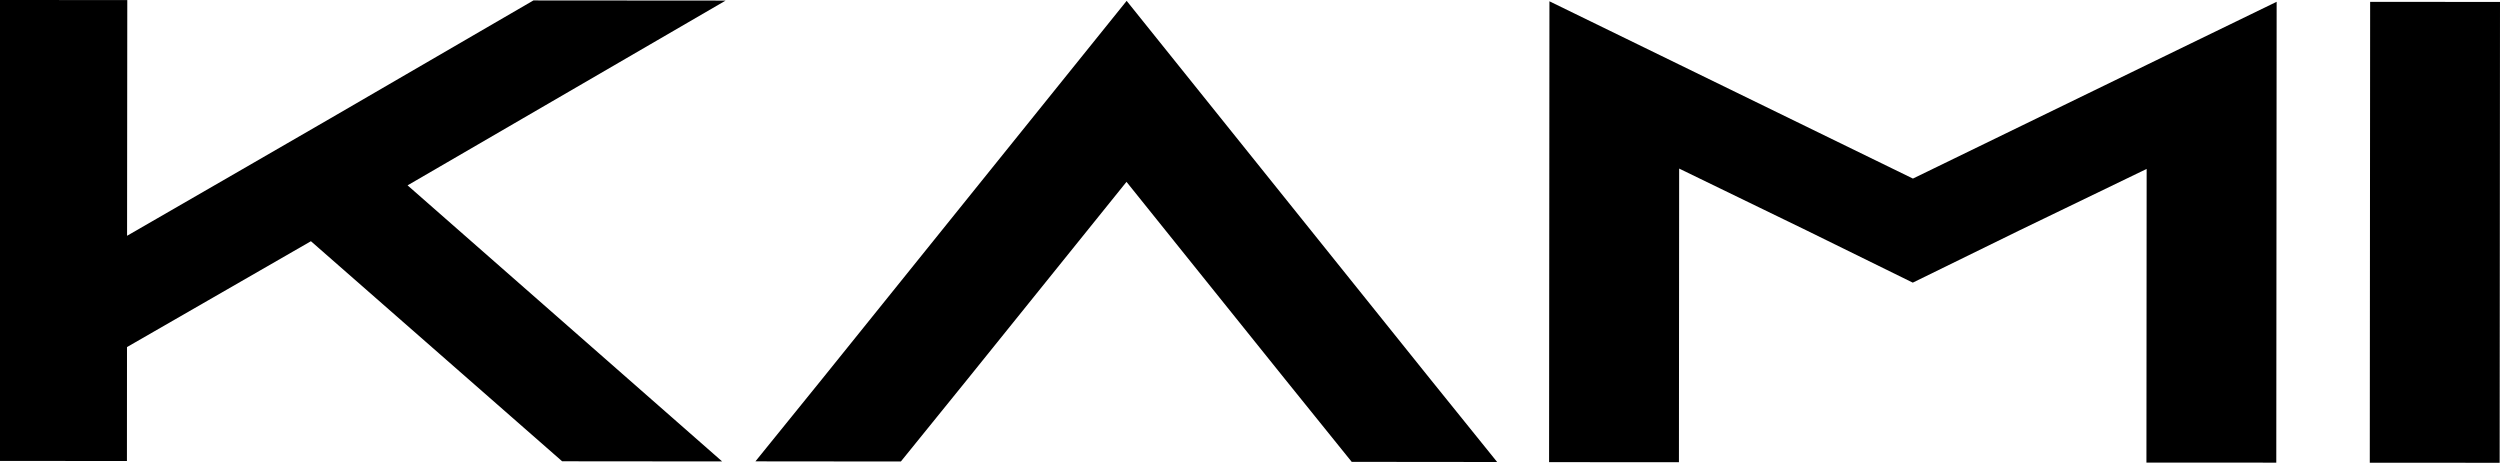
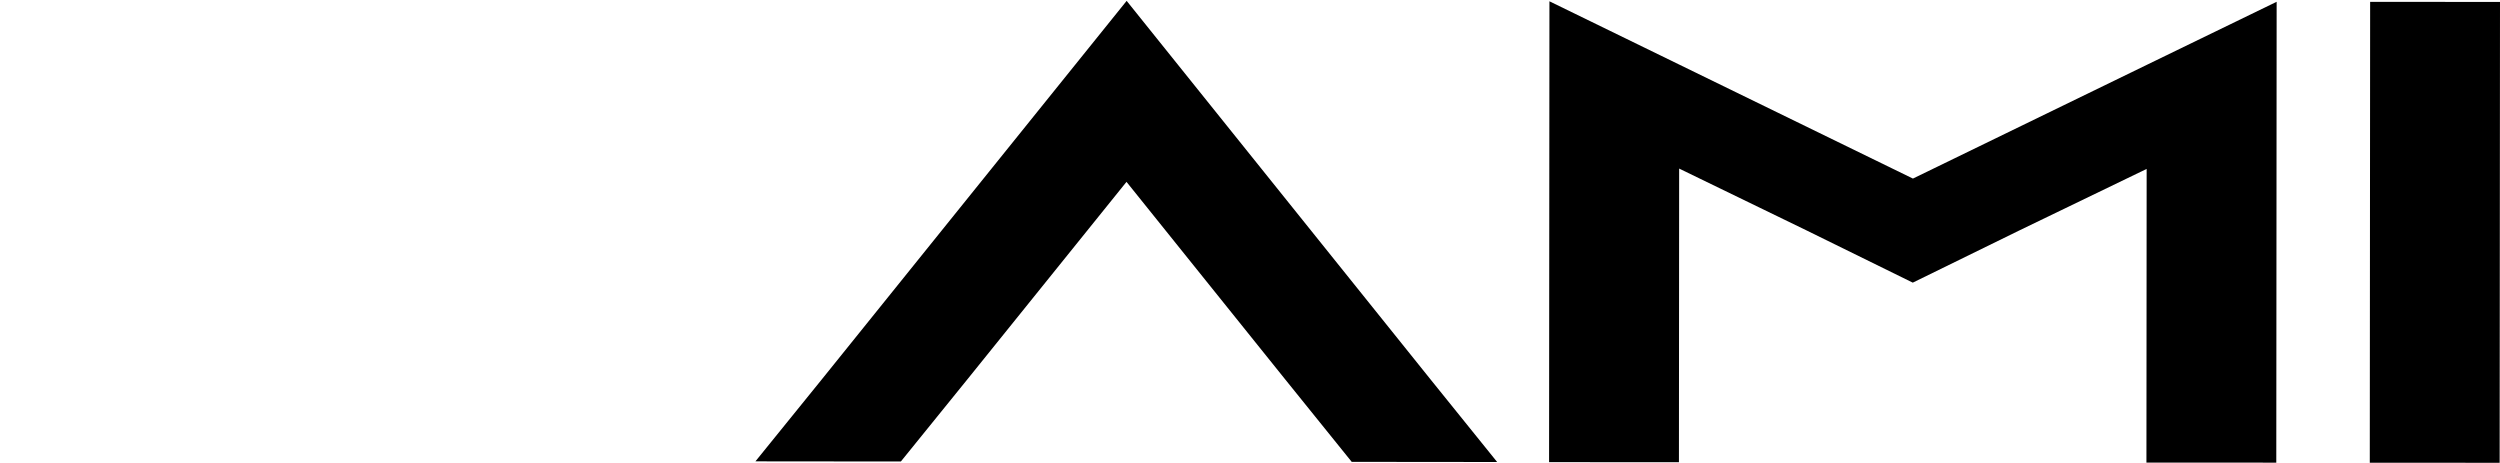
<svg xmlns="http://www.w3.org/2000/svg" id="Layer_1" x="0px" y="0px" viewBox="0 0 350 64.79" style="enable-background:new 0 0 350 64.79;" xml:space="preserve">
  <g>
-     <path d="M57.06,25.95L101.1,64.6l-22.4-0.02L43.53,33.77L17.78,48.59l-0.01,15.95l-18.18-0.01L-0.36,0l18.18,0.01l-0.03,33  l14.99-8.65l13.53-7.82L74.68,0.06l26.91,0.02L57.06,25.95z" />
    <path d="M209.6,64.68l-20.36-0.02l-9.3-11.53l-22.23-27.67L135.44,53.1l-9.32,11.51l-20.36-0.02l9.32-11.51l42.65-52.96  l42.57,53.03L209.6,64.68z" />
    <path d="M318.73,0.25l-0.05,64.52l-18.18-0.01l0.03-41.11l-17.9,8.65l-14.84,7.27l-14.83-7.29l-17.88-8.68l-0.03,41.11l-18.18-0.01  l0.05-64.52l18.17,8.86L267.81,25l32.74-15.92L318.73,0.25z" />
    <path d="M331.77,64.78l0.05-64.52L350,0.27l-0.05,64.52L331.77,64.78z" />
  </g>
</svg>